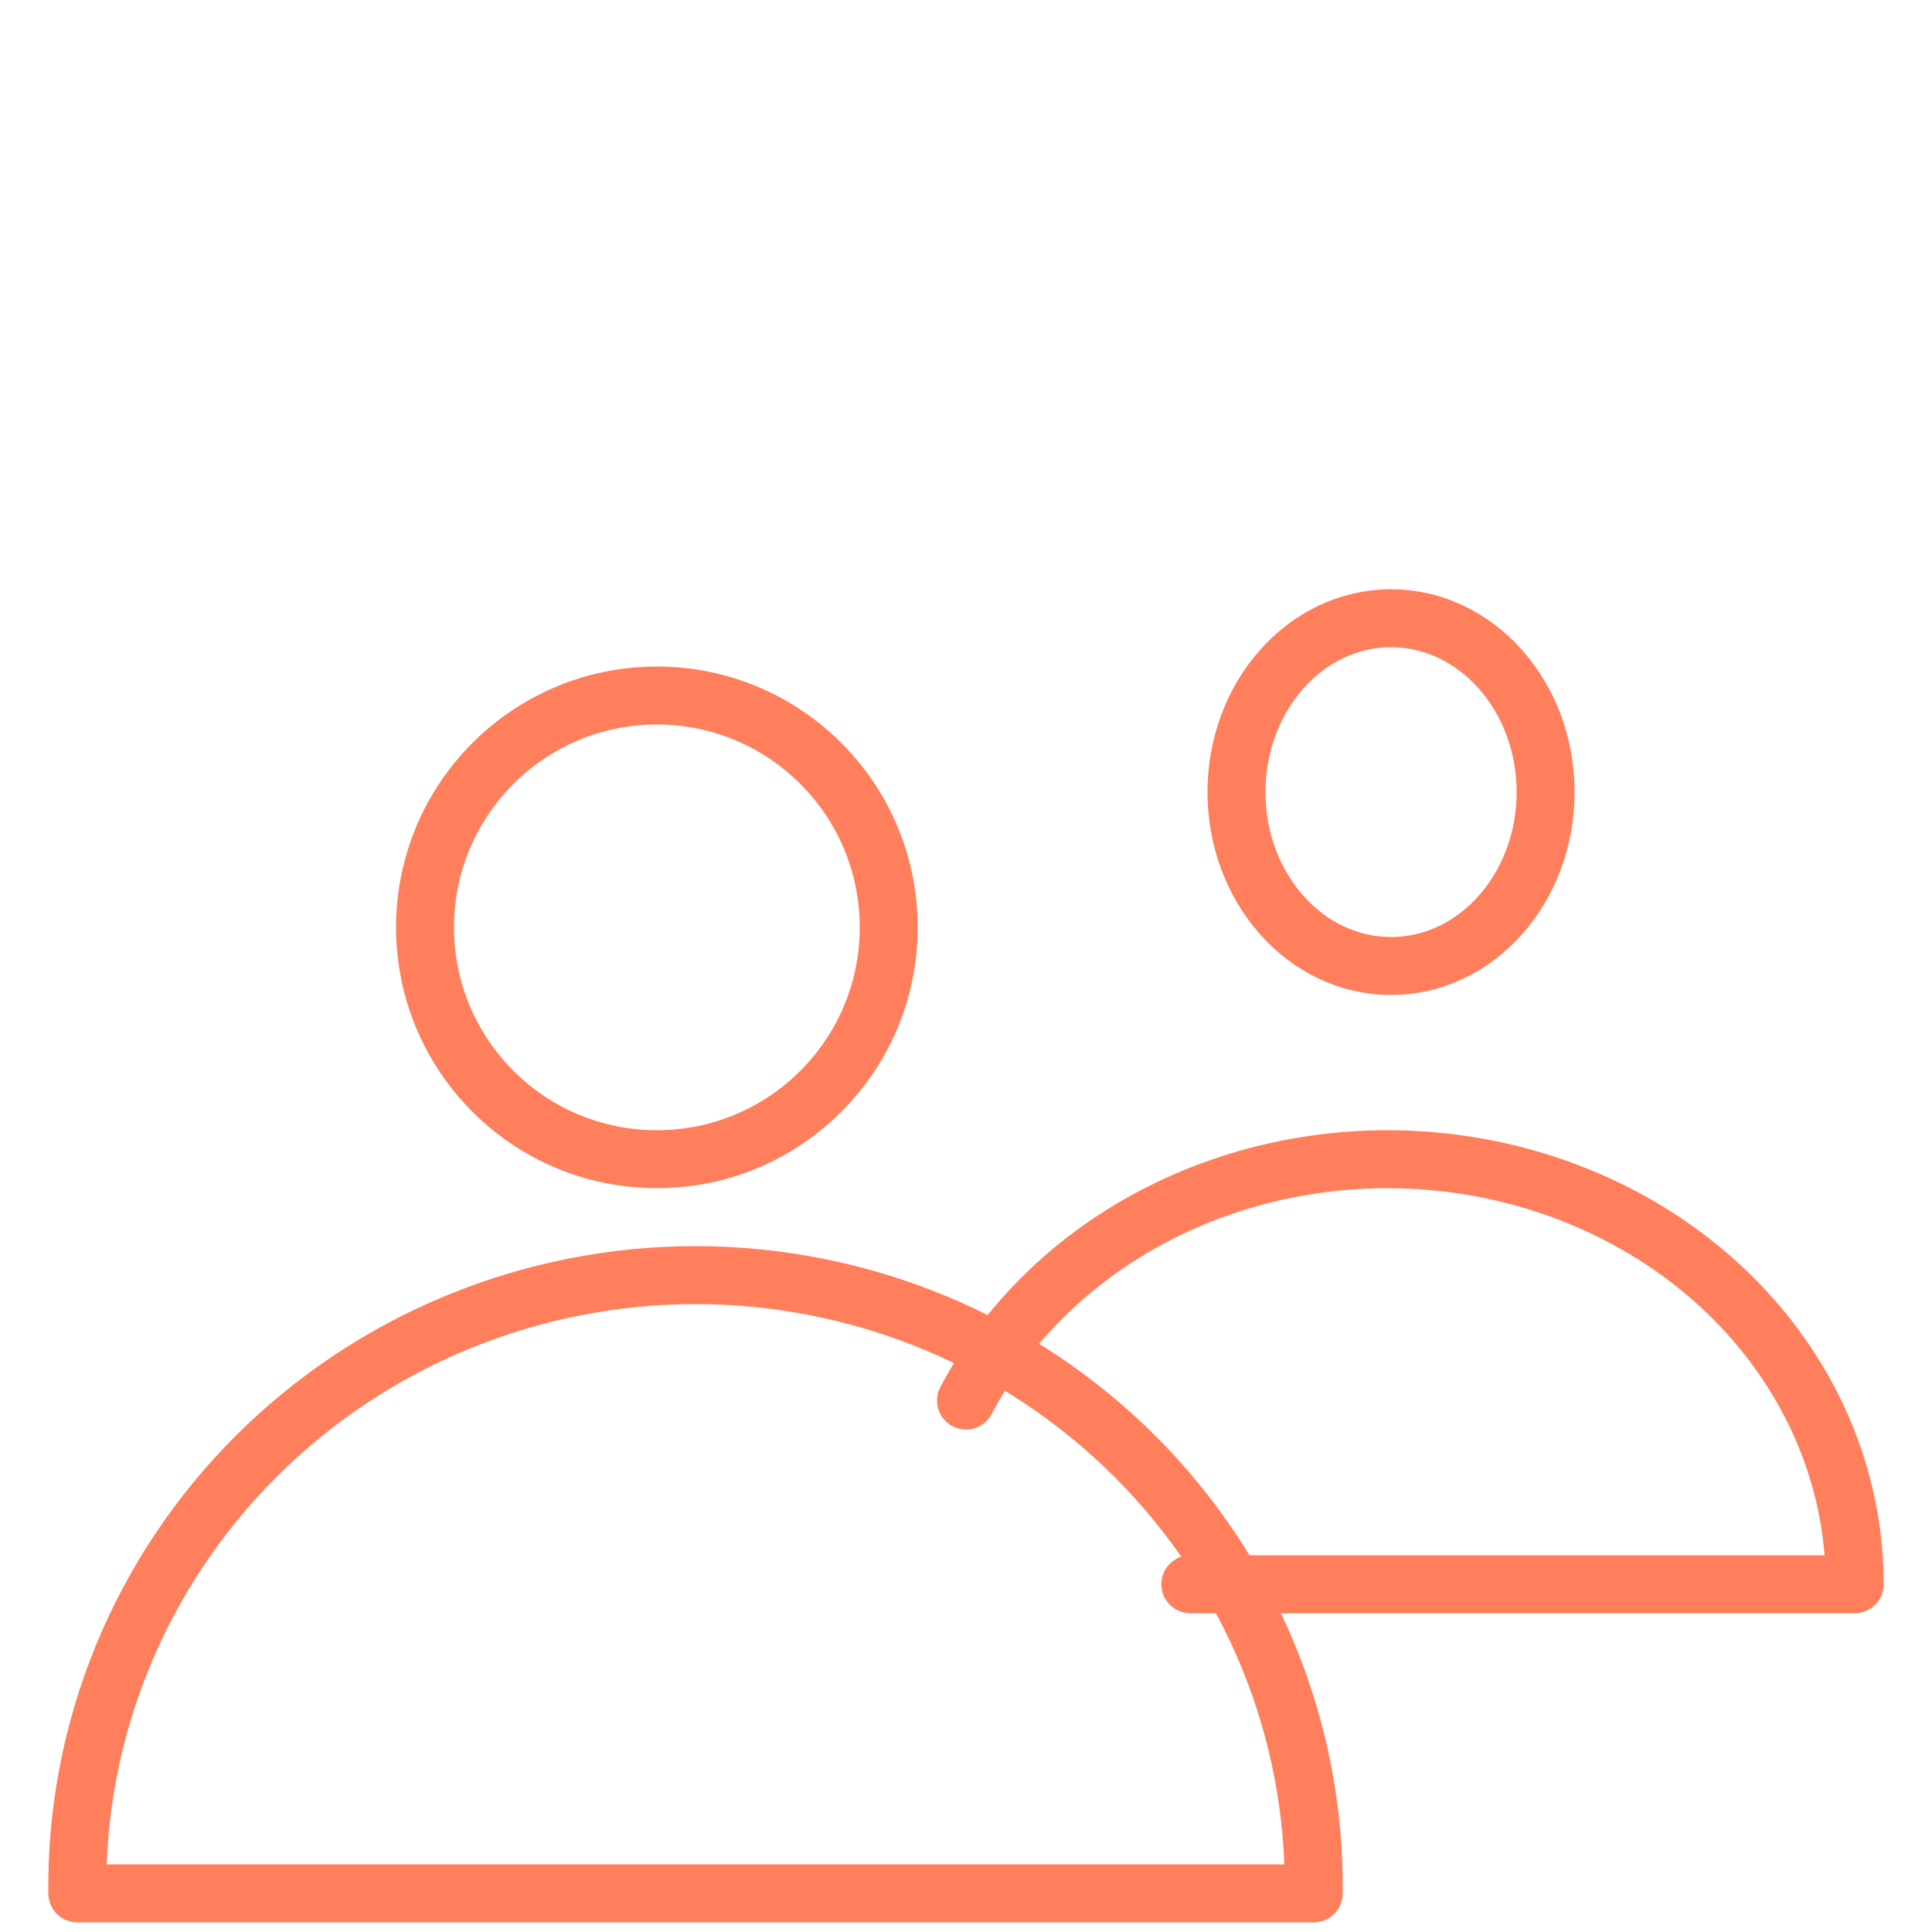
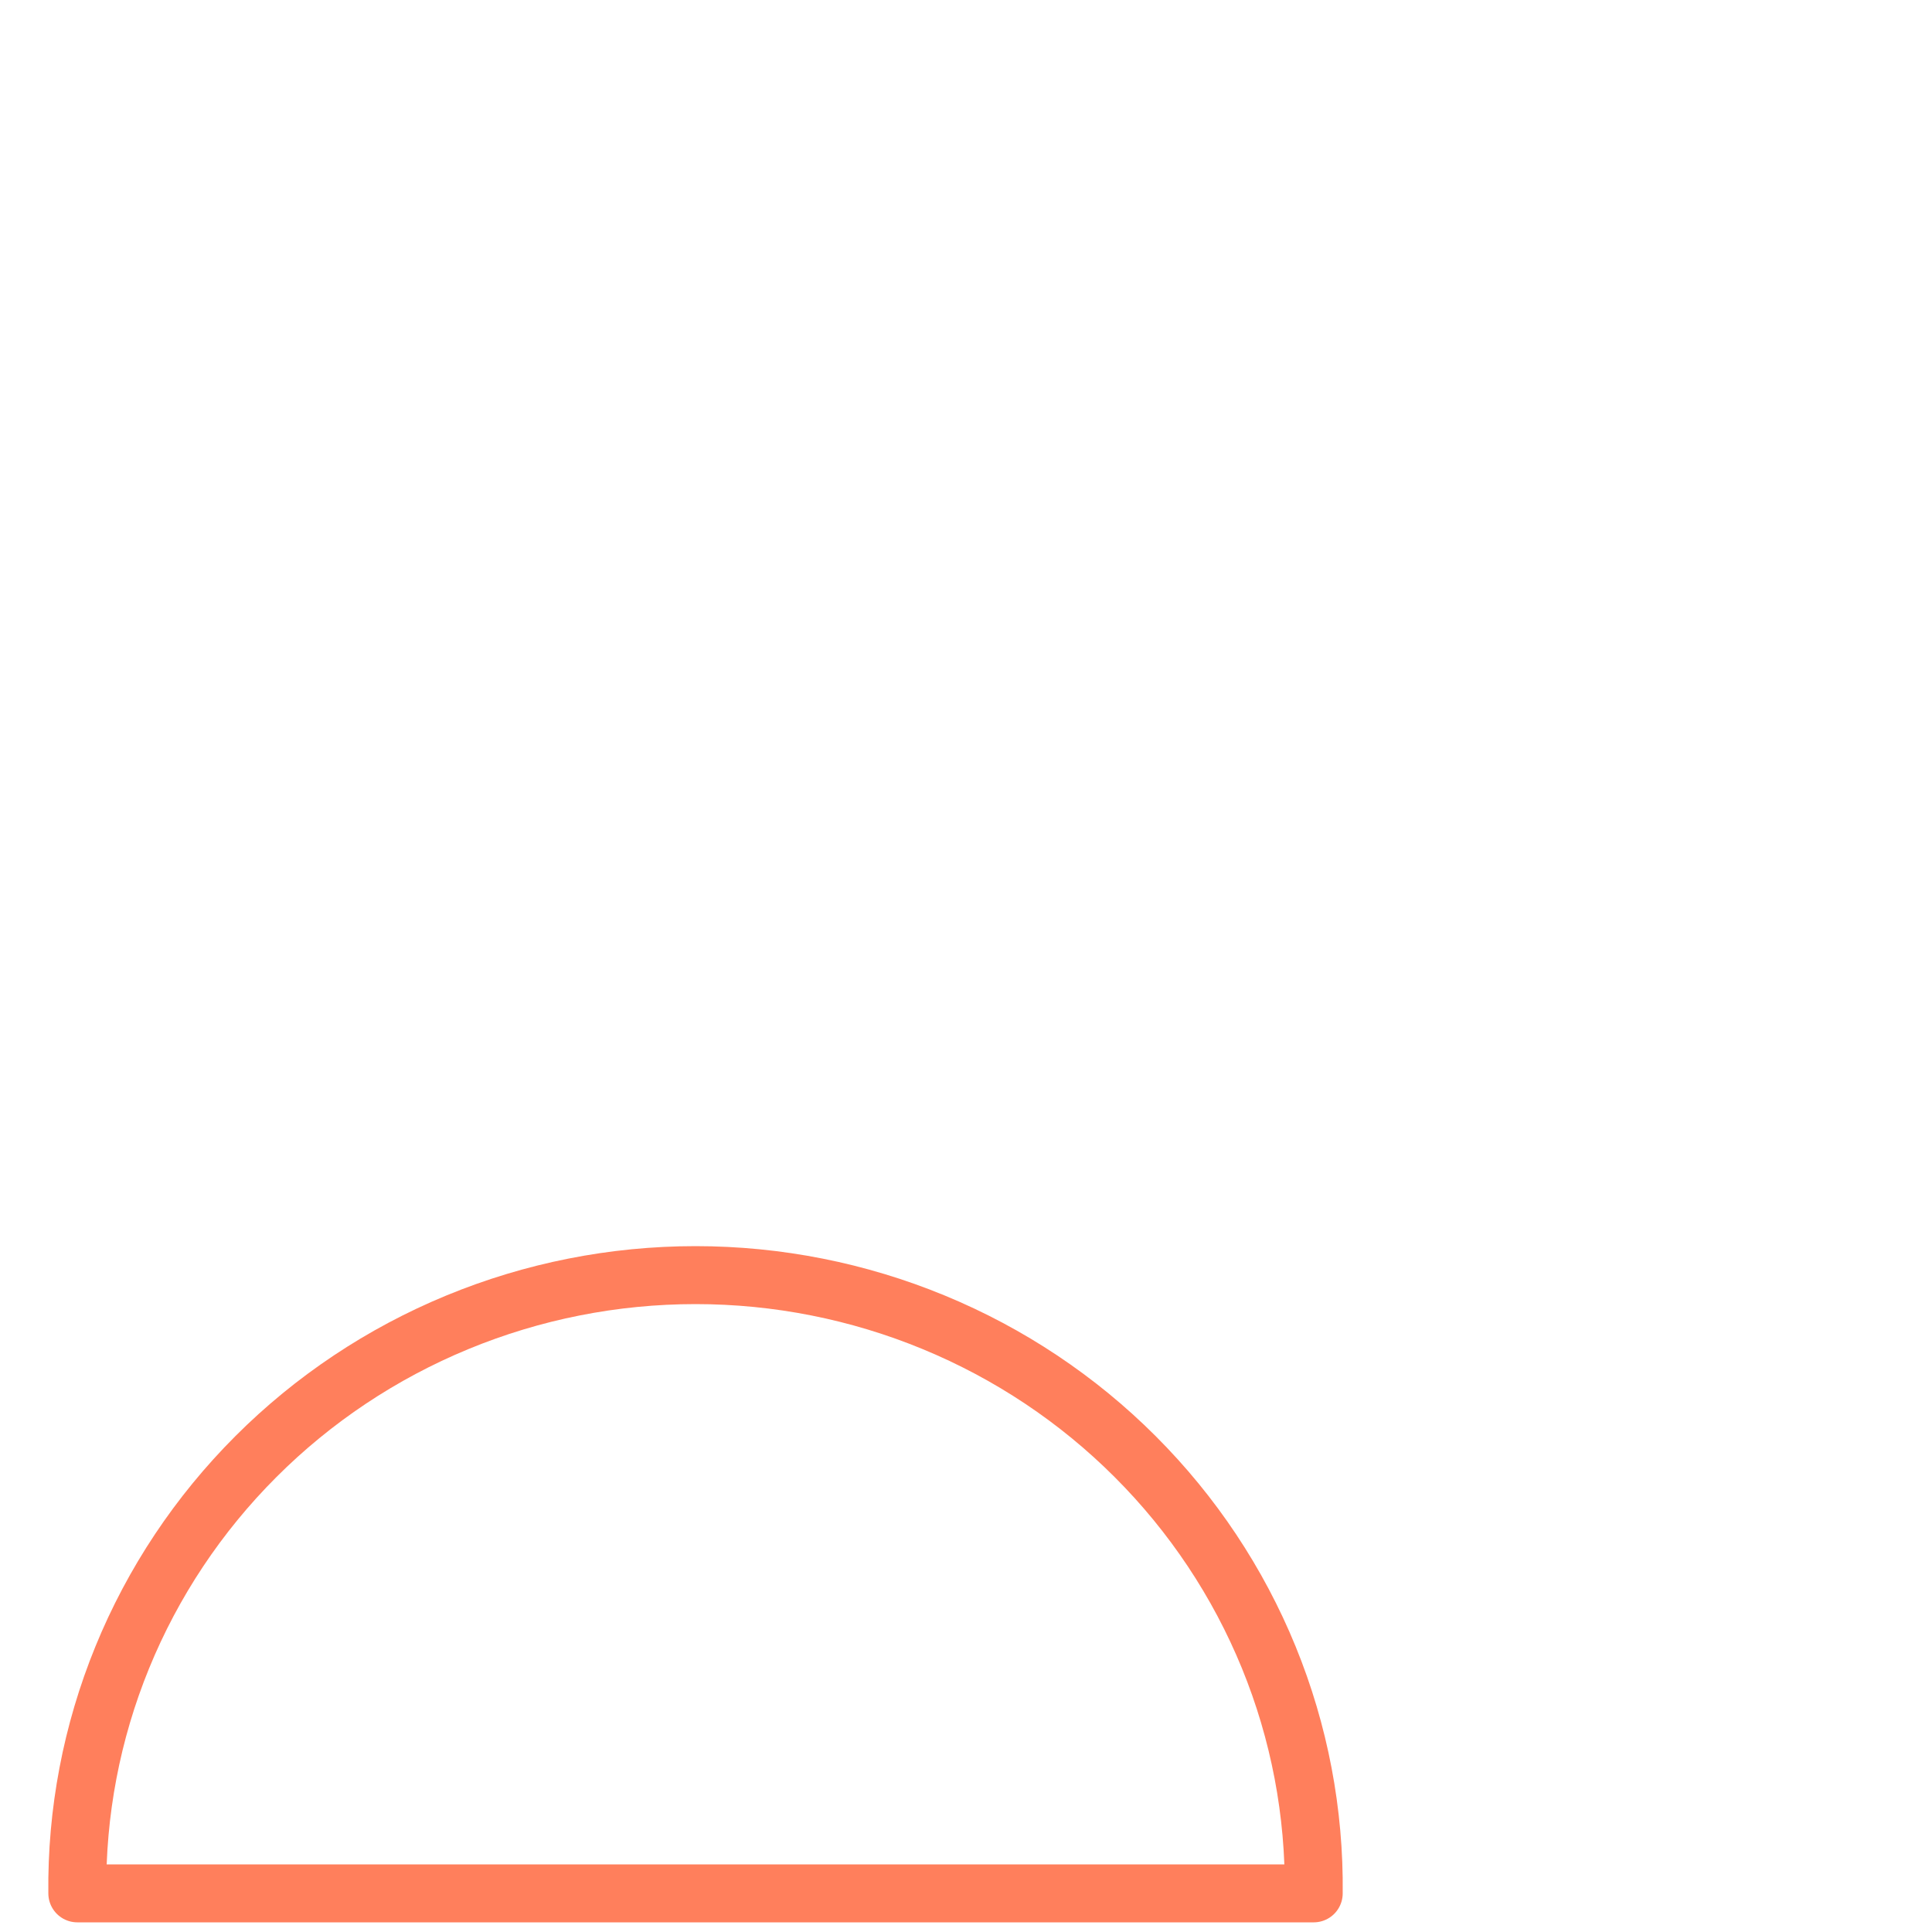
<svg xmlns="http://www.w3.org/2000/svg" width="50" height="50" viewBox="0 0 50 50" fill="none">
-   <path d="M17 30C20.314 30 23 27.314 23 24C23 20.686 20.314 18 17 18C13.686 18 11 20.686 11 24C11 27.314 13.686 30 17 30Z" stroke="#FF7F5C" stroke-width="1.5" />
-   <path d="M30.805 41H48C48.001 38.507 47.071 36.087 45.361 34.138C43.65 32.189 41.262 30.826 38.588 30.274C35.914 29.721 33.112 30.011 30.643 31.096C28.174 32.181 26.184 33.997 25 36.246" stroke="#FF7F5C" stroke-width="1.5" stroke-linecap="round" stroke-linejoin="round" />
  <path fill-rule="evenodd" clip-rule="evenodd" d="M33.999 49C34.023 46.908 33.628 44.831 32.835 42.891C32.042 40.951 30.867 39.186 29.379 37.698C27.891 36.209 26.119 35.028 24.166 34.222C22.212 33.415 20.117 33 18 33C15.883 33 13.788 33.415 11.834 34.222C9.881 35.028 8.109 36.209 6.621 37.698C5.133 39.186 3.958 40.951 3.165 42.891C2.372 44.831 1.977 46.908 2.001 49H33.999Z" stroke="#FF7F5C" stroke-width="1.5" stroke-linecap="round" stroke-linejoin="round" />
-   <path d="M36 25C38.209 25 40 22.985 40 20.5C40 18.015 38.209 16 36 16C33.791 16 32 18.015 32 20.5C32 22.985 33.791 25 36 25Z" stroke="#FF7F5C" stroke-width="1.5" />
</svg>